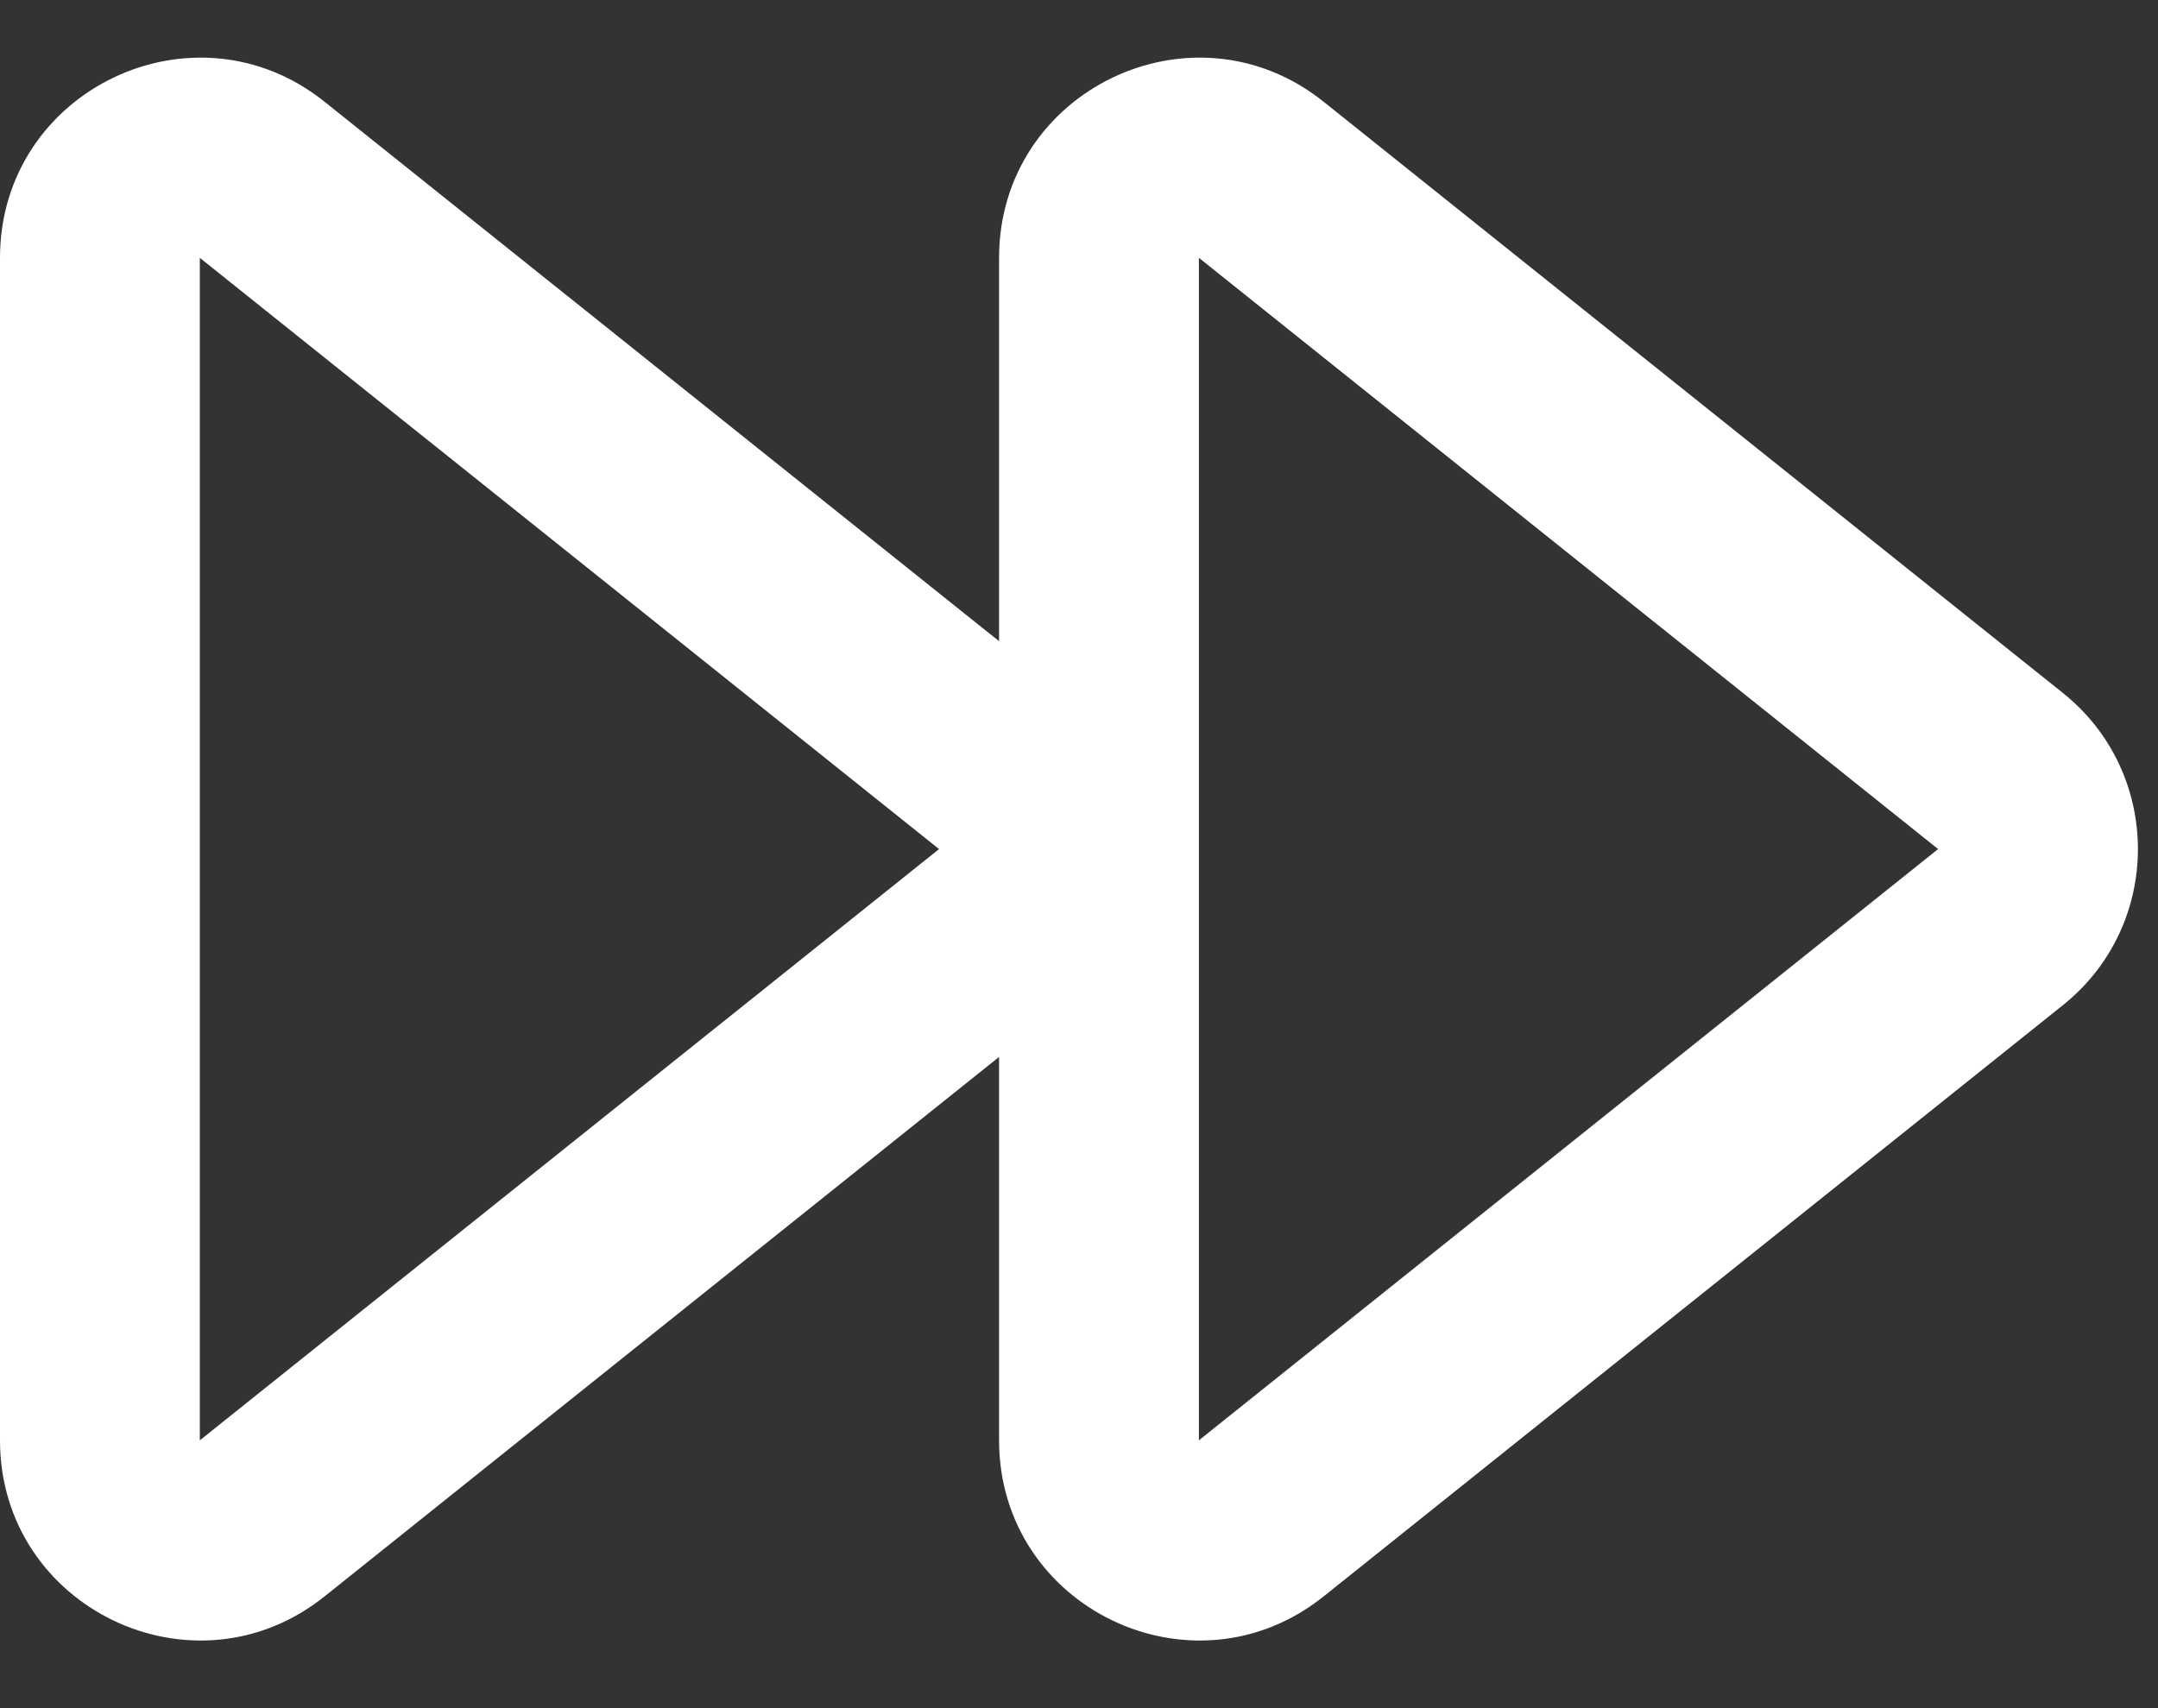
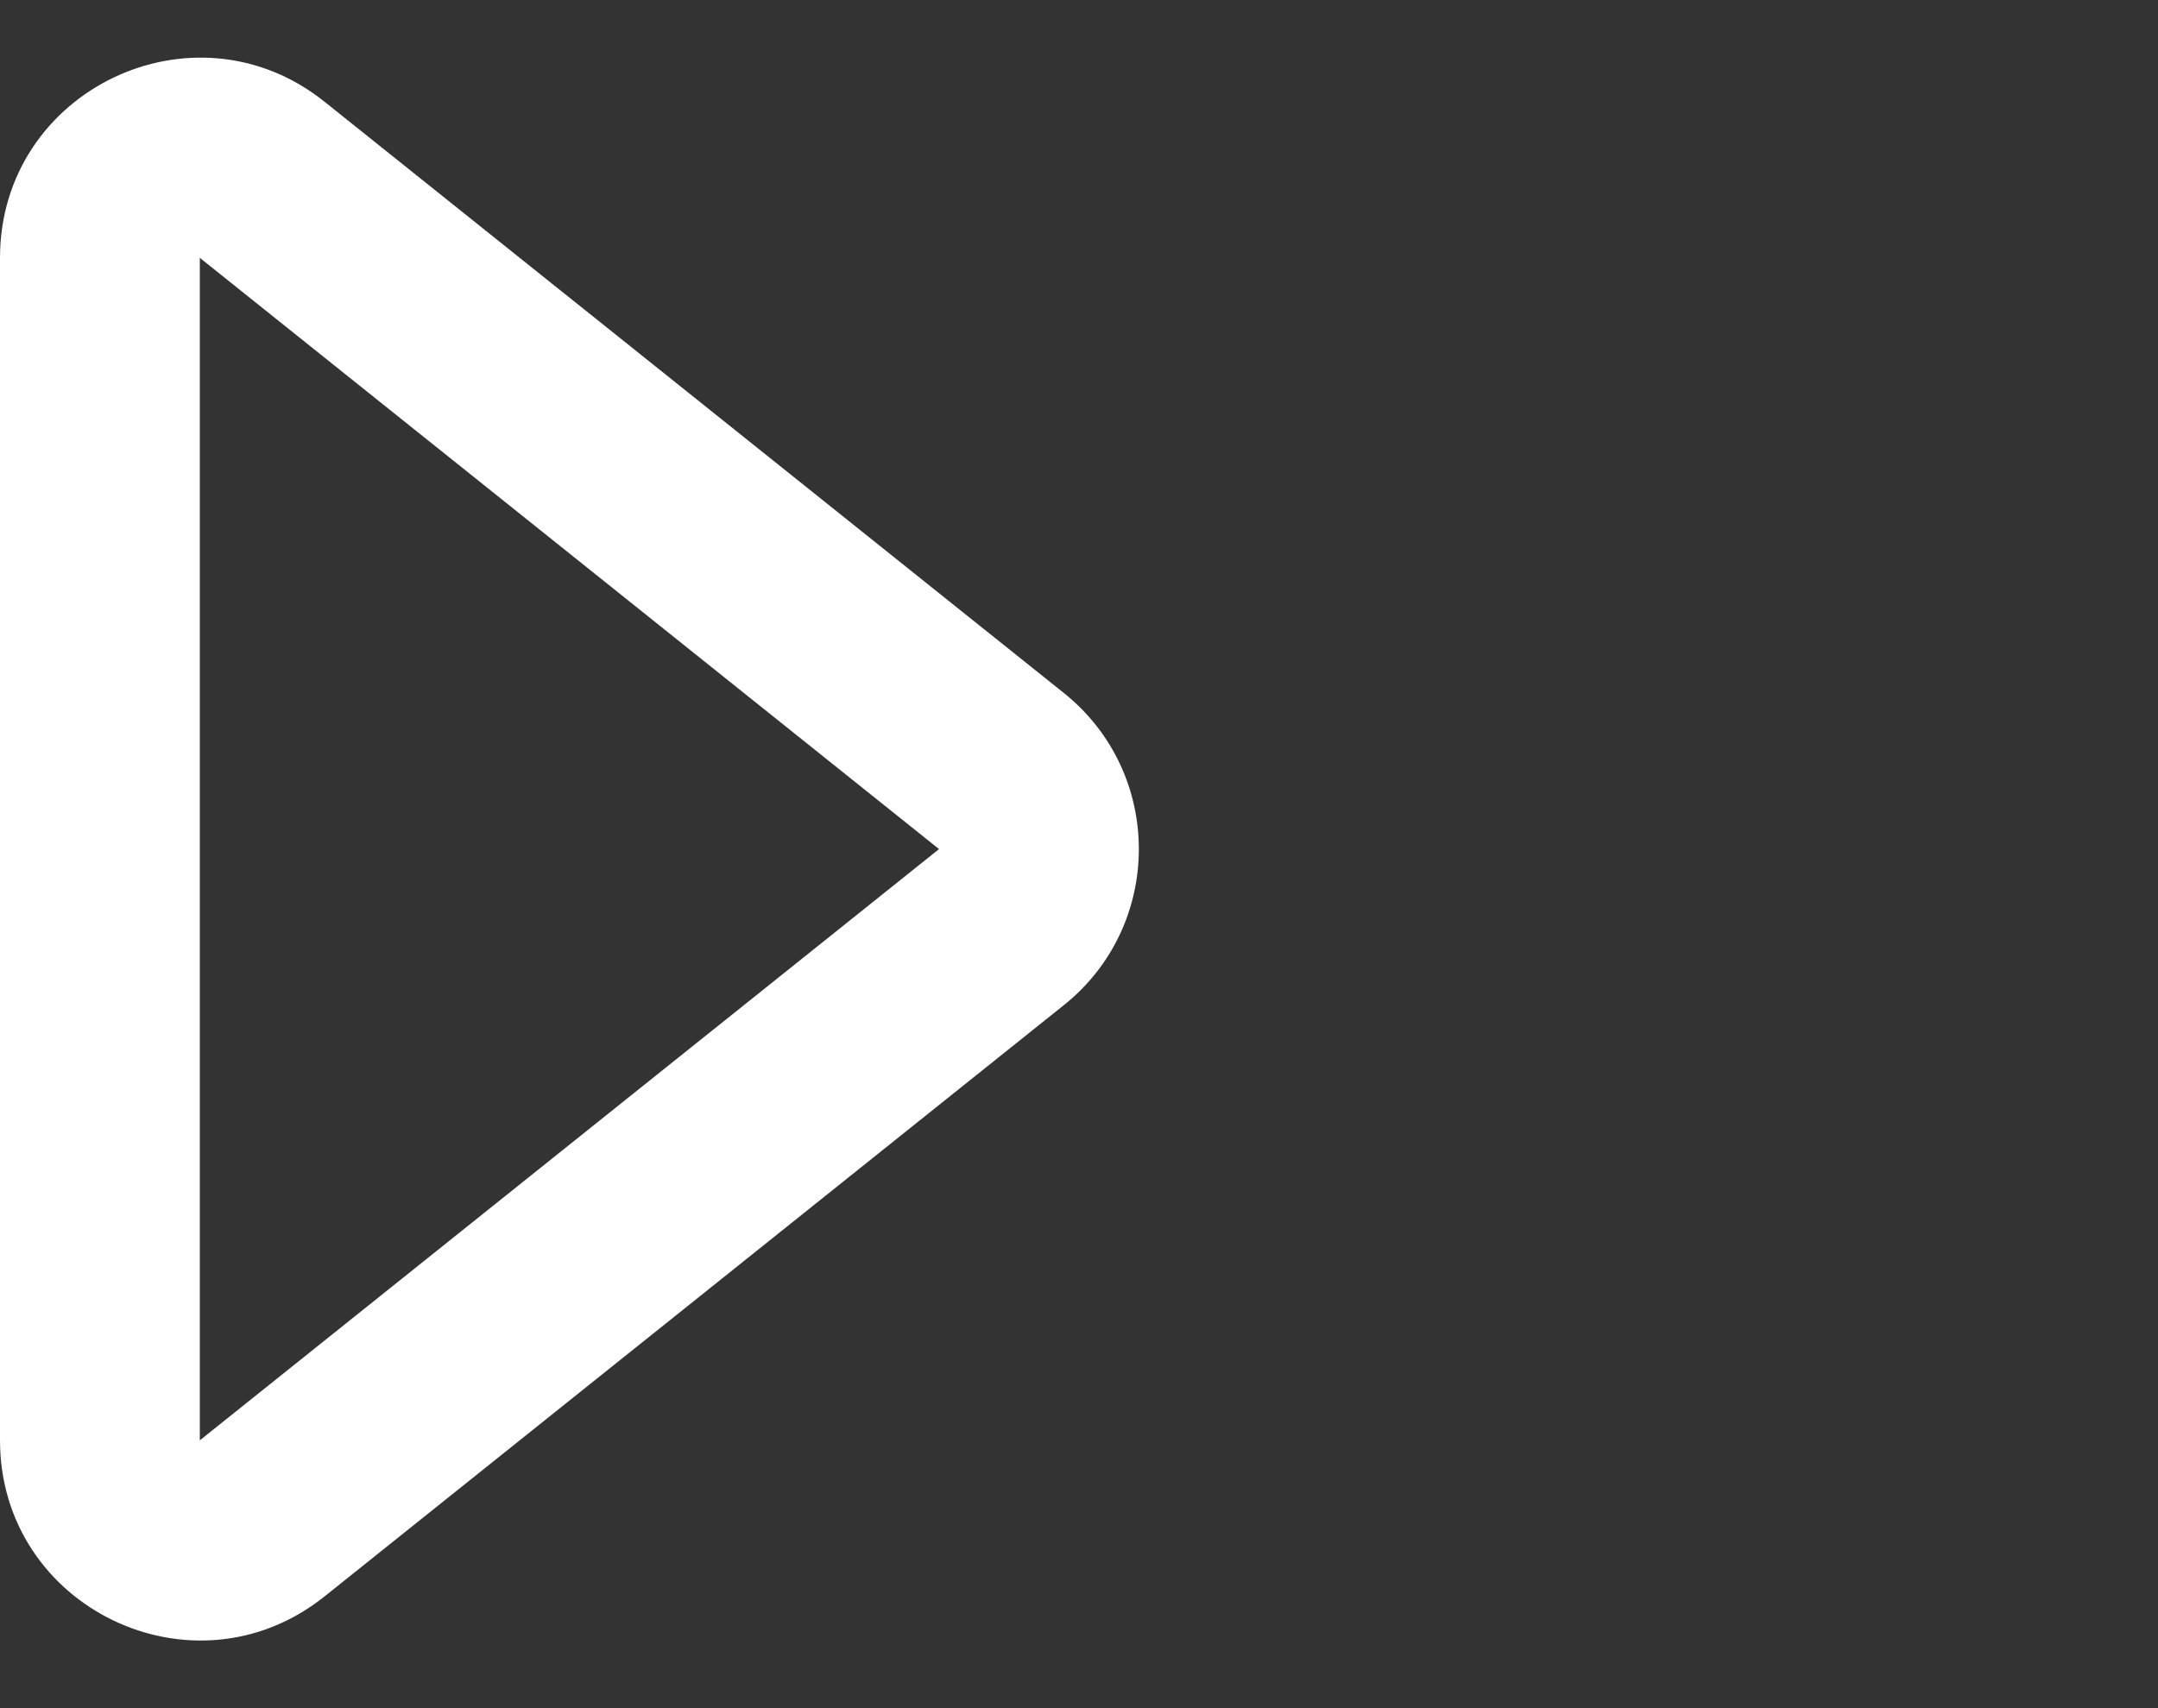
<svg xmlns="http://www.w3.org/2000/svg" fill="none" height="17.1" preserveAspectRatio="xMidYMid meet" style="fill: none" version="1" viewBox="1.0 3.5 21.6 17.1" width="21.6" zoomAndPan="magnify">
  <rect x="1.0" y="3.5" width="21.6" height="17.1" fill="#333333" stroke="none" />
  <g id="change1_1">
-     <path clip-rule="evenodd" d="M11 6.081C11 4.404 12.94 3.471 14.249 4.519L21.649 10.438C22.649 11.239 22.649 12.761 21.649 13.562L14.249 19.481C12.94 20.529 11 19.596 11 17.919V6.081ZM13.625 5.3L13 6.081V17.919L20.399 12L13 6.081L13.625 5.3Z" fill="#ffffff" fill-rule="evenodd" />
-   </g>
+     </g>
  <g id="change1_2">
-     <path clip-rule="evenodd" d="M1 6.081C1 4.404 2.94 3.471 4.249 4.519L11.649 10.438C12.649 11.239 12.649 12.761 11.649 13.562L4.249 19.481C2.94 20.529 1 19.596 1 17.919V6.081ZM3.625 5.3L3 6.081V17.919L10.399 12L3 6.081L3.625 5.3Z" fill="#ffffff" fill-rule="evenodd" />
+     <path clip-rule="evenodd" d="M1 6.081C1 4.404 2.94 3.471 4.249 4.519L11.649 10.438C12.649 11.239 12.649 12.761 11.649 13.562L4.249 19.481C2.94 20.529 1 19.596 1 17.919ZM3.625 5.3L3 6.081V17.919L10.399 12L3 6.081L3.625 5.3Z" fill="#ffffff" fill-rule="evenodd" />
  </g>
</svg>